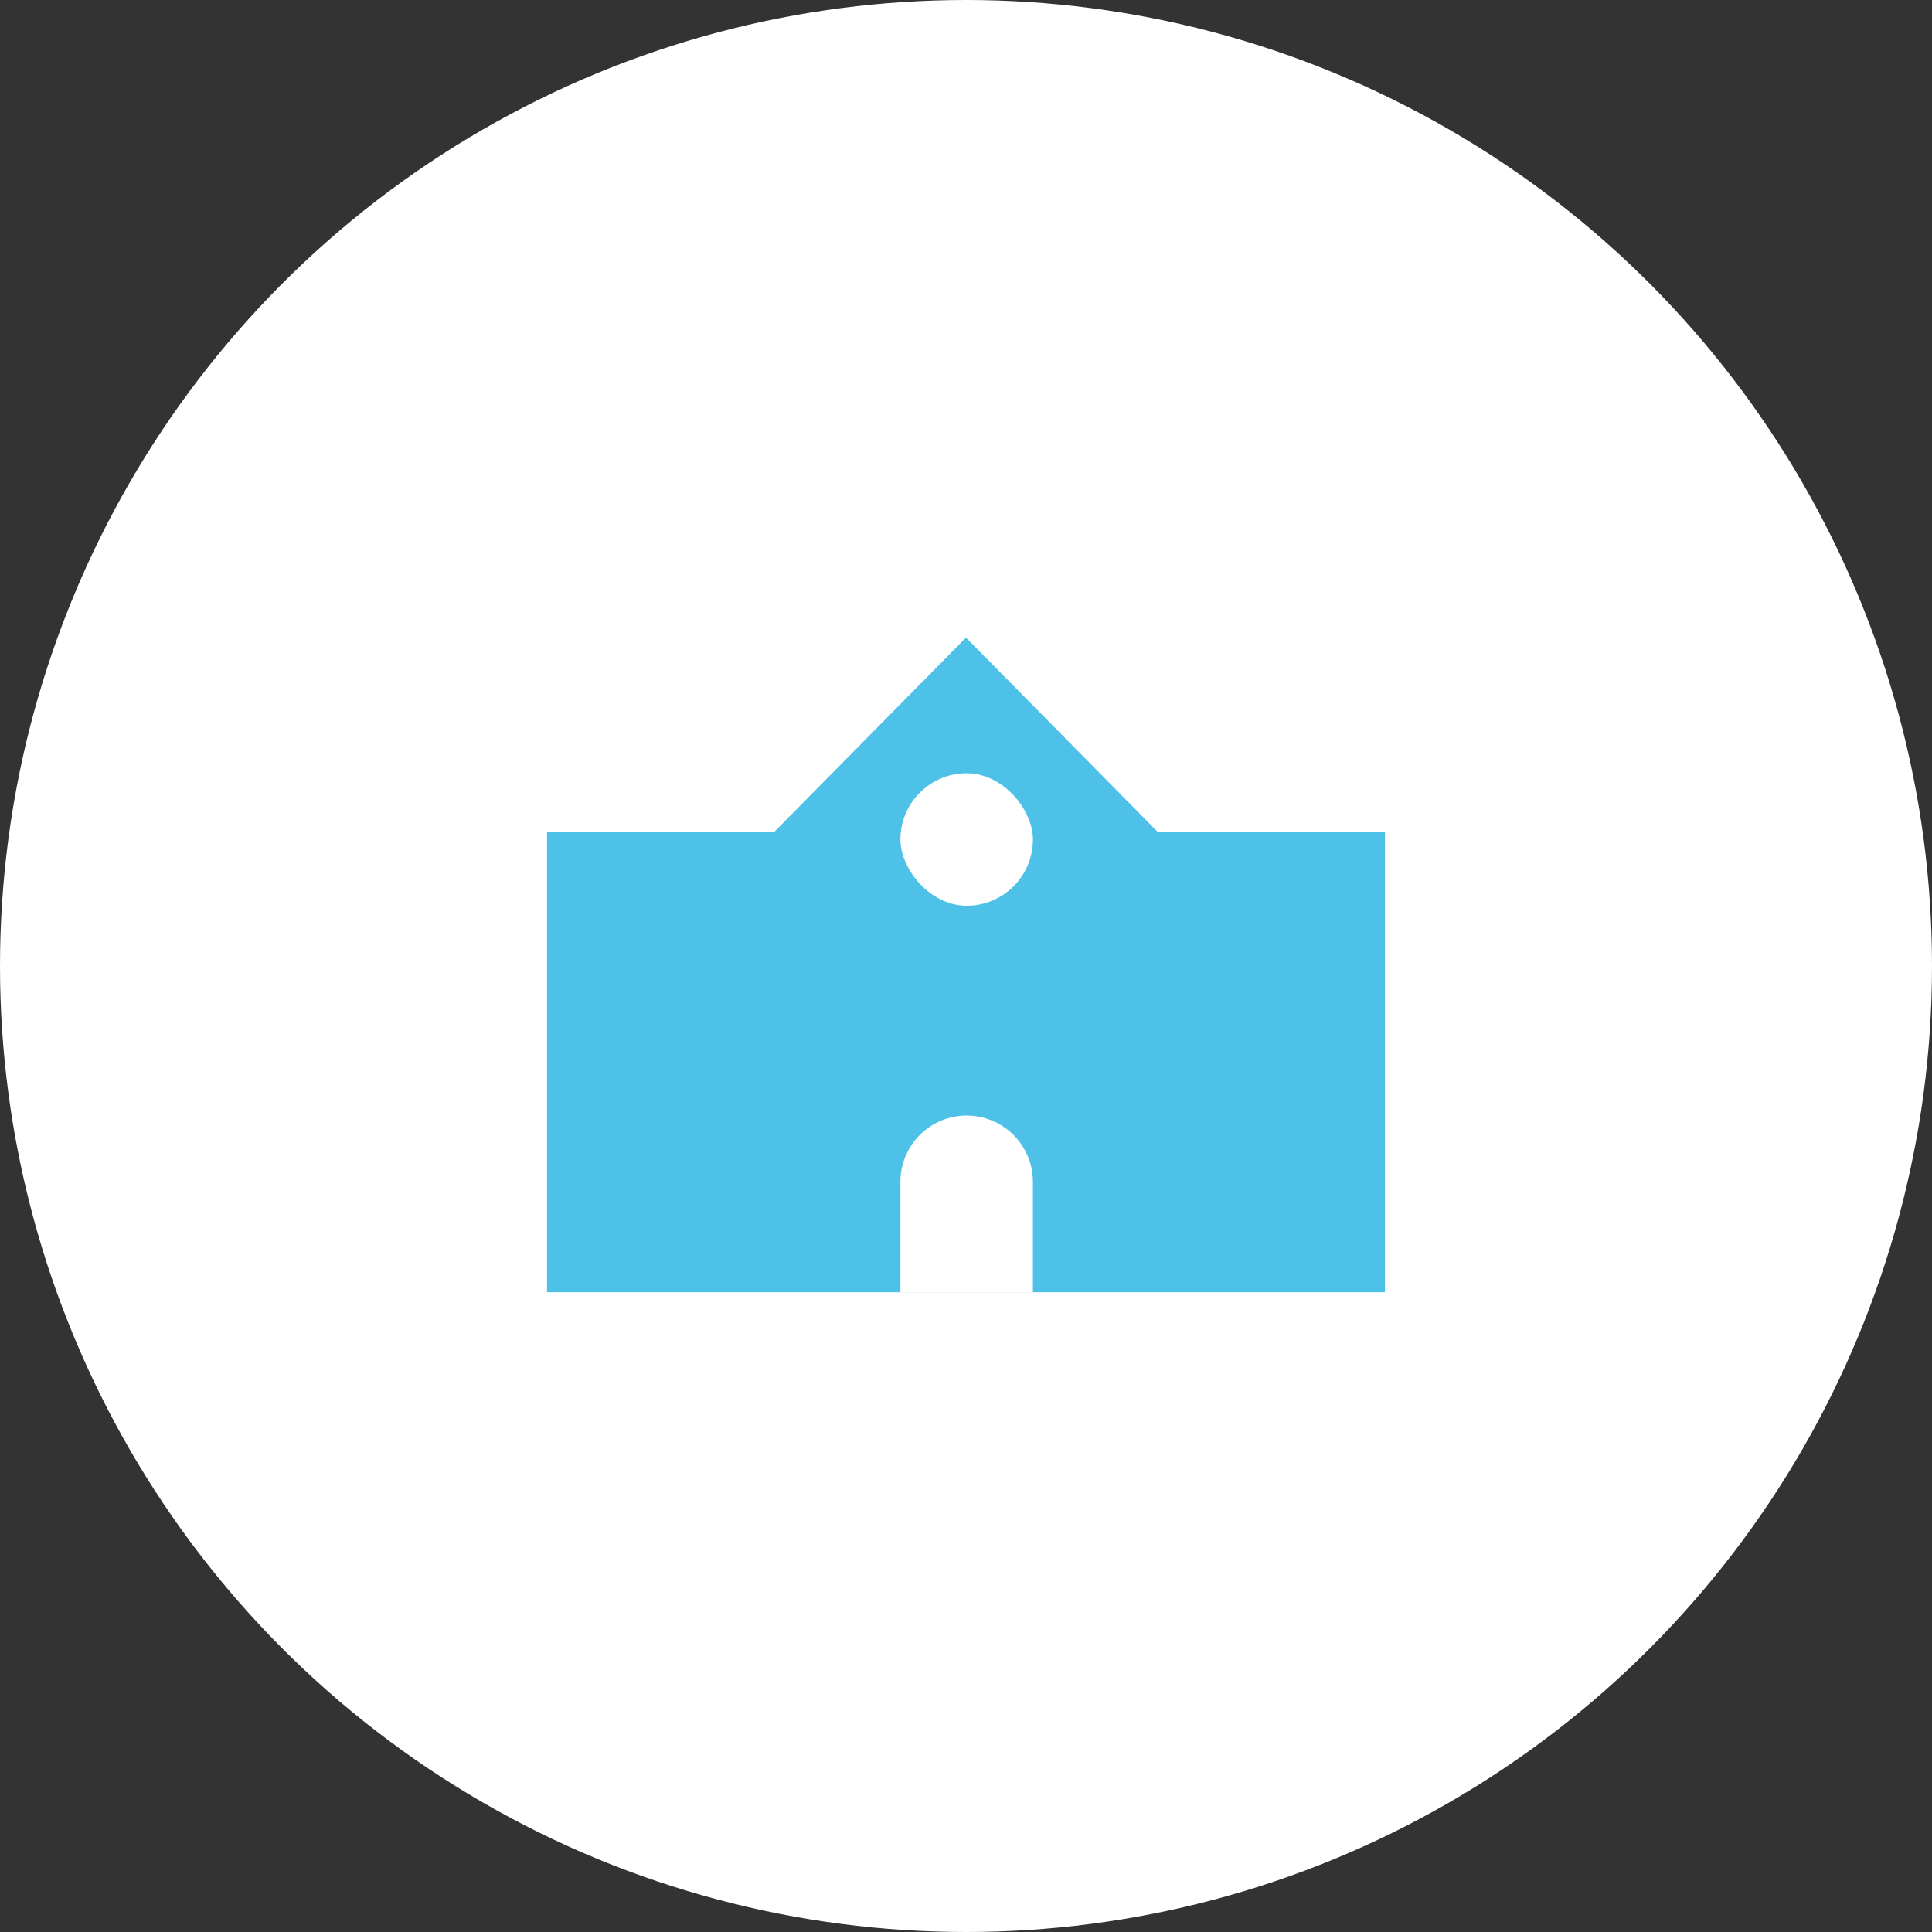
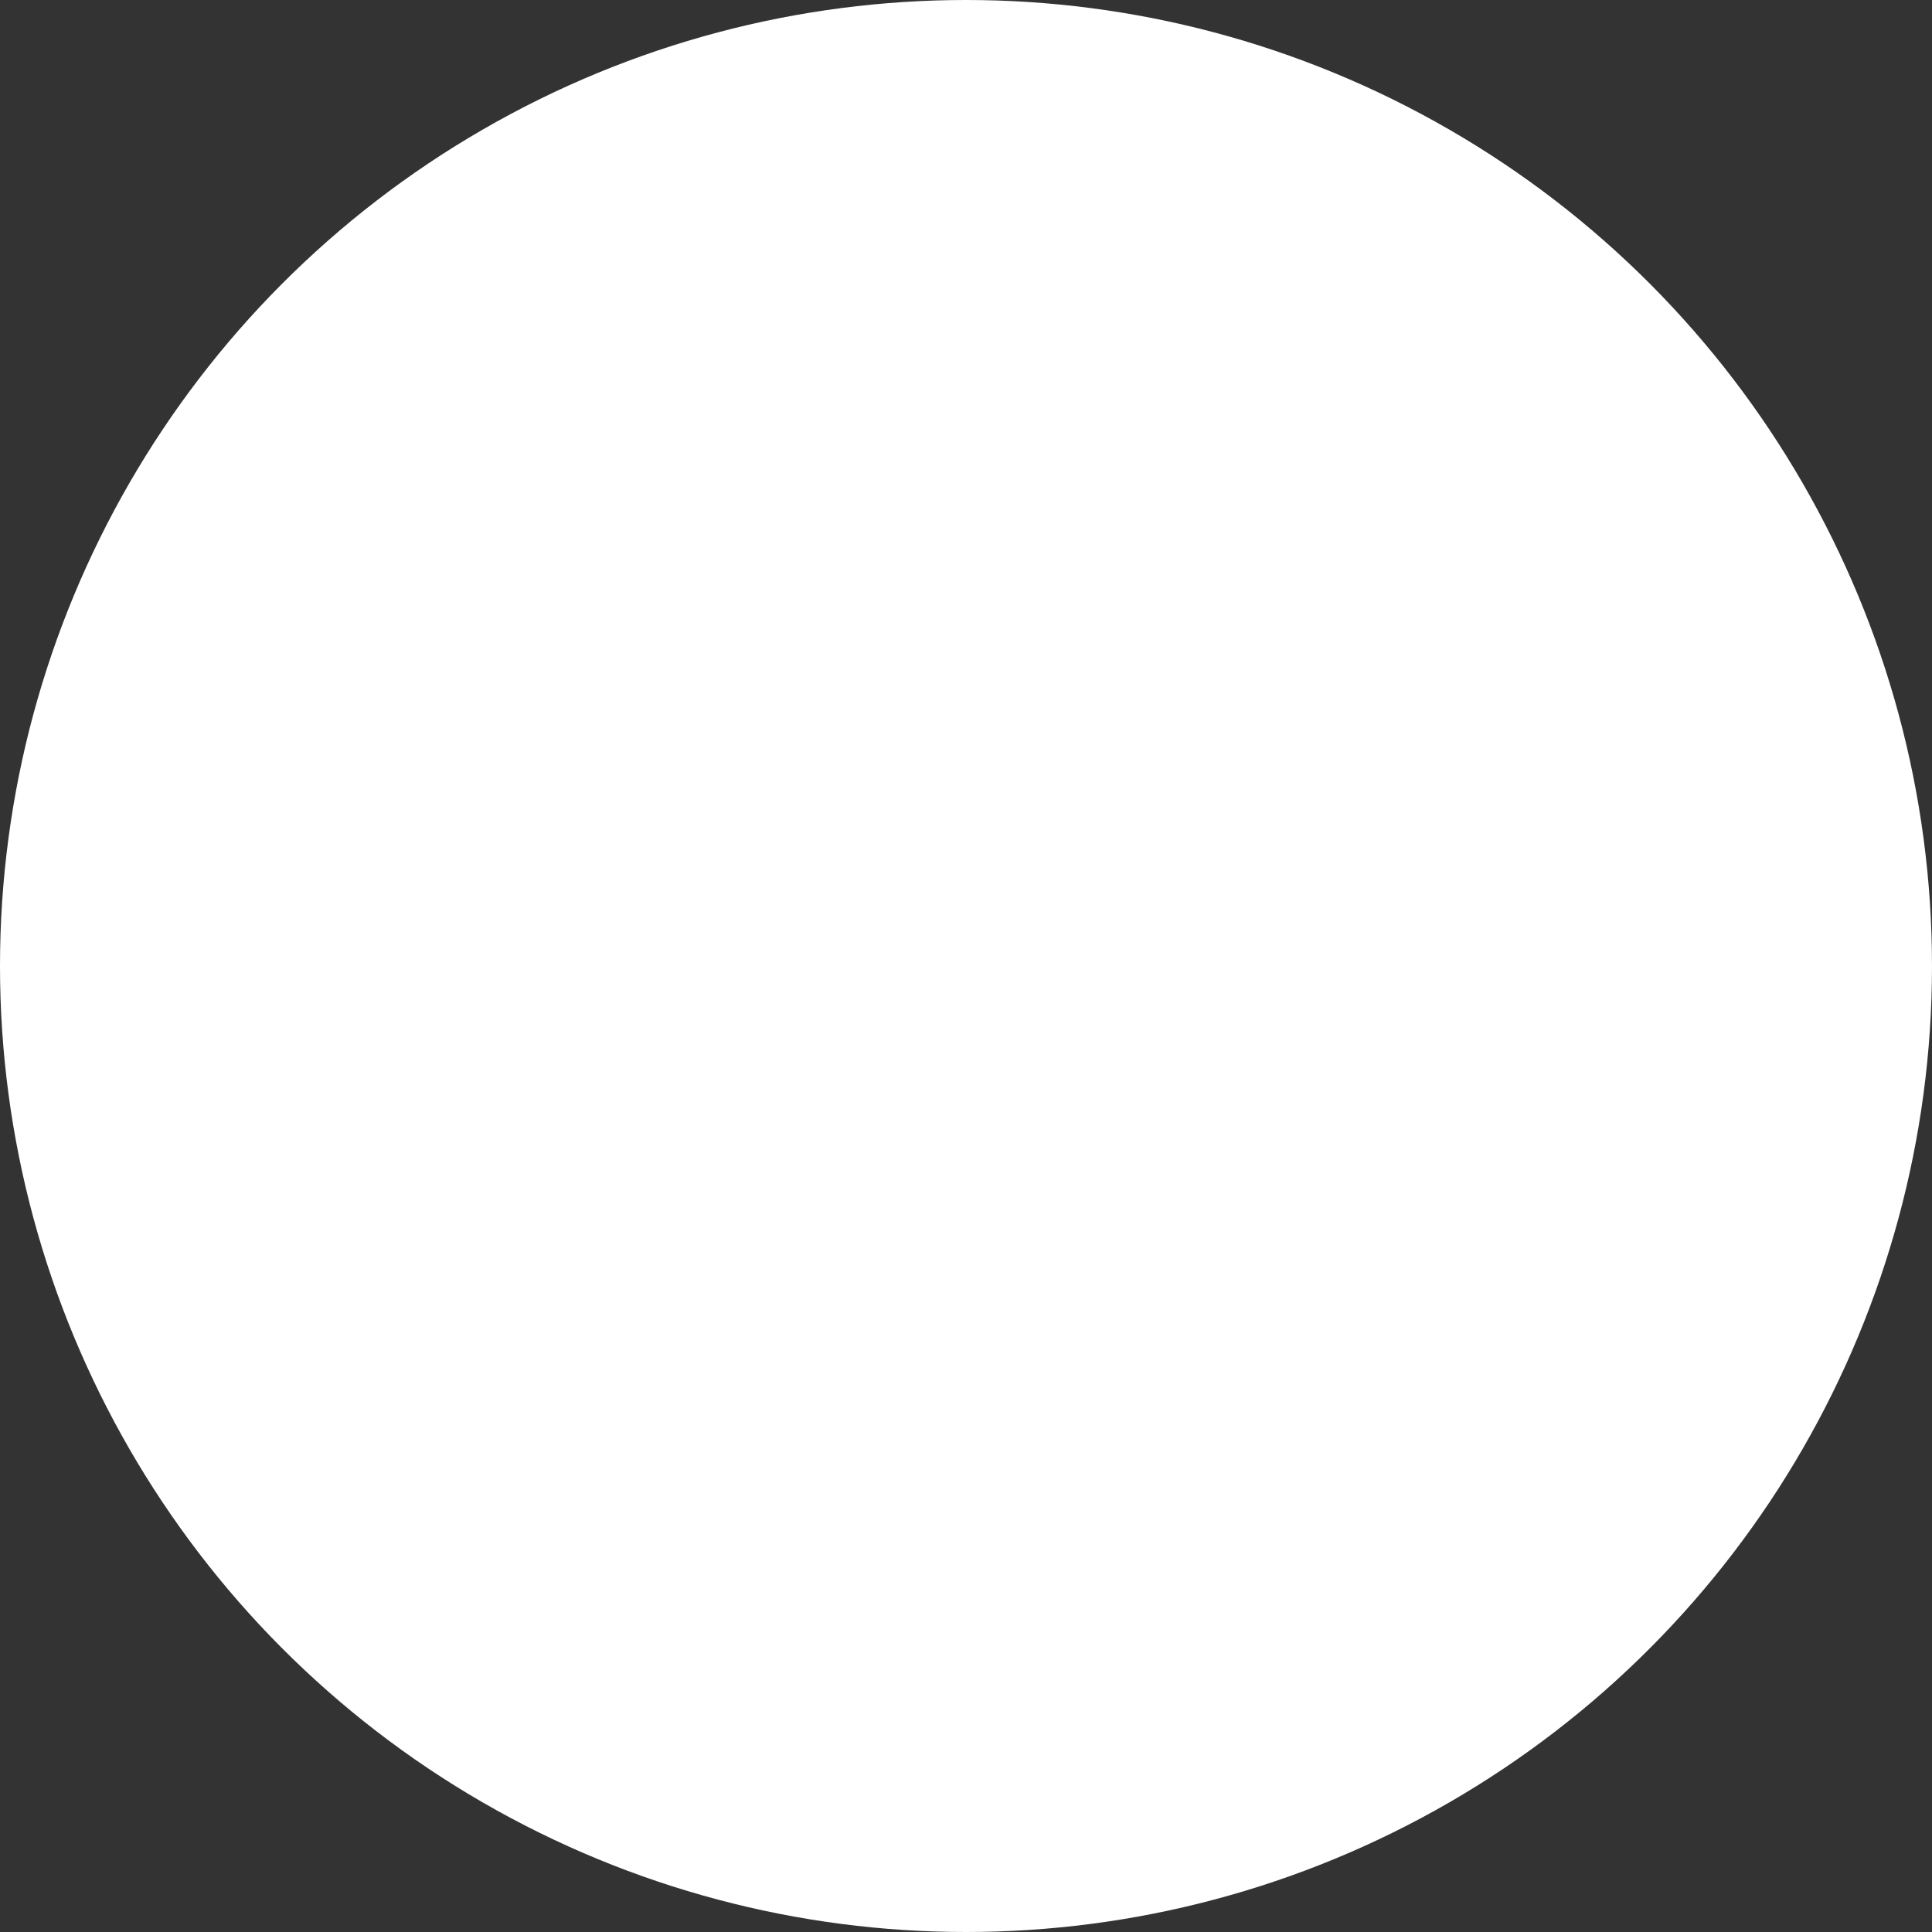
<svg xmlns="http://www.w3.org/2000/svg" width="70" height="70" viewBox="0 0 70 70">
  <rect x="0" y="0" width="70" height="70" fill="#333333" stroke="none" />
  <defs>
    <clipPath id="clip-path">
-       <rect id="長方形_23341" data-name="長方形 23341" width="32" height="32" transform="translate(186 164.999)" fill="none" stroke="#707070" stroke-width="1" />
-     </clipPath>
+       </clipPath>
  </defs>
  <g id="icon_menu01_blue01" transform="translate(-866 -184)">
    <circle id="楕円形_62" data-name="楕円形 62" cx="35" cy="35" r="35" transform="translate(866 184)" fill="#fff" />
    <g id="マスクグループ_76" data-name="マスクグループ 76" transform="translate(699 38)" clip-path="url(#clip-path)">
      <g id="グループ_10233" data-name="グループ 10233" transform="translate(186.82 169.102)">
        <g id="小中高校アイコン3">
-           <path id="パス_13786" data-name="パス 13786" d="M22.139,83.528l-6.959-7.053L8.22,83.528H0v16.665H30.359V83.528Z" transform="translate(0 -76.475)" fill="#4dc1e8" />
+           <path id="パス_13786" data-name="パス 13786" d="M22.139,83.528l-6.959-7.053H0v16.665H30.359V83.528Z" transform="translate(0 -76.475)" fill="#4dc1e8" />
        </g>
        <rect id="長方形_23339" data-name="長方形 23339" width="4.801" height="4.801" rx="2.401" transform="translate(17.605 9.715) rotate(180)" fill="#fff" />
        <path id="長方形_23340" data-name="長方形 23340" d="M2.4,0h0A2.4,2.4,0,0,1,4.8,2.4v4a0,0,0,0,1,0,0H0a0,0,0,0,1,0,0v-4A2.4,2.4,0,0,1,2.4,0Z" transform="translate(12.804 17.317)" fill="#fff" />
      </g>
    </g>
  </g>
</svg>